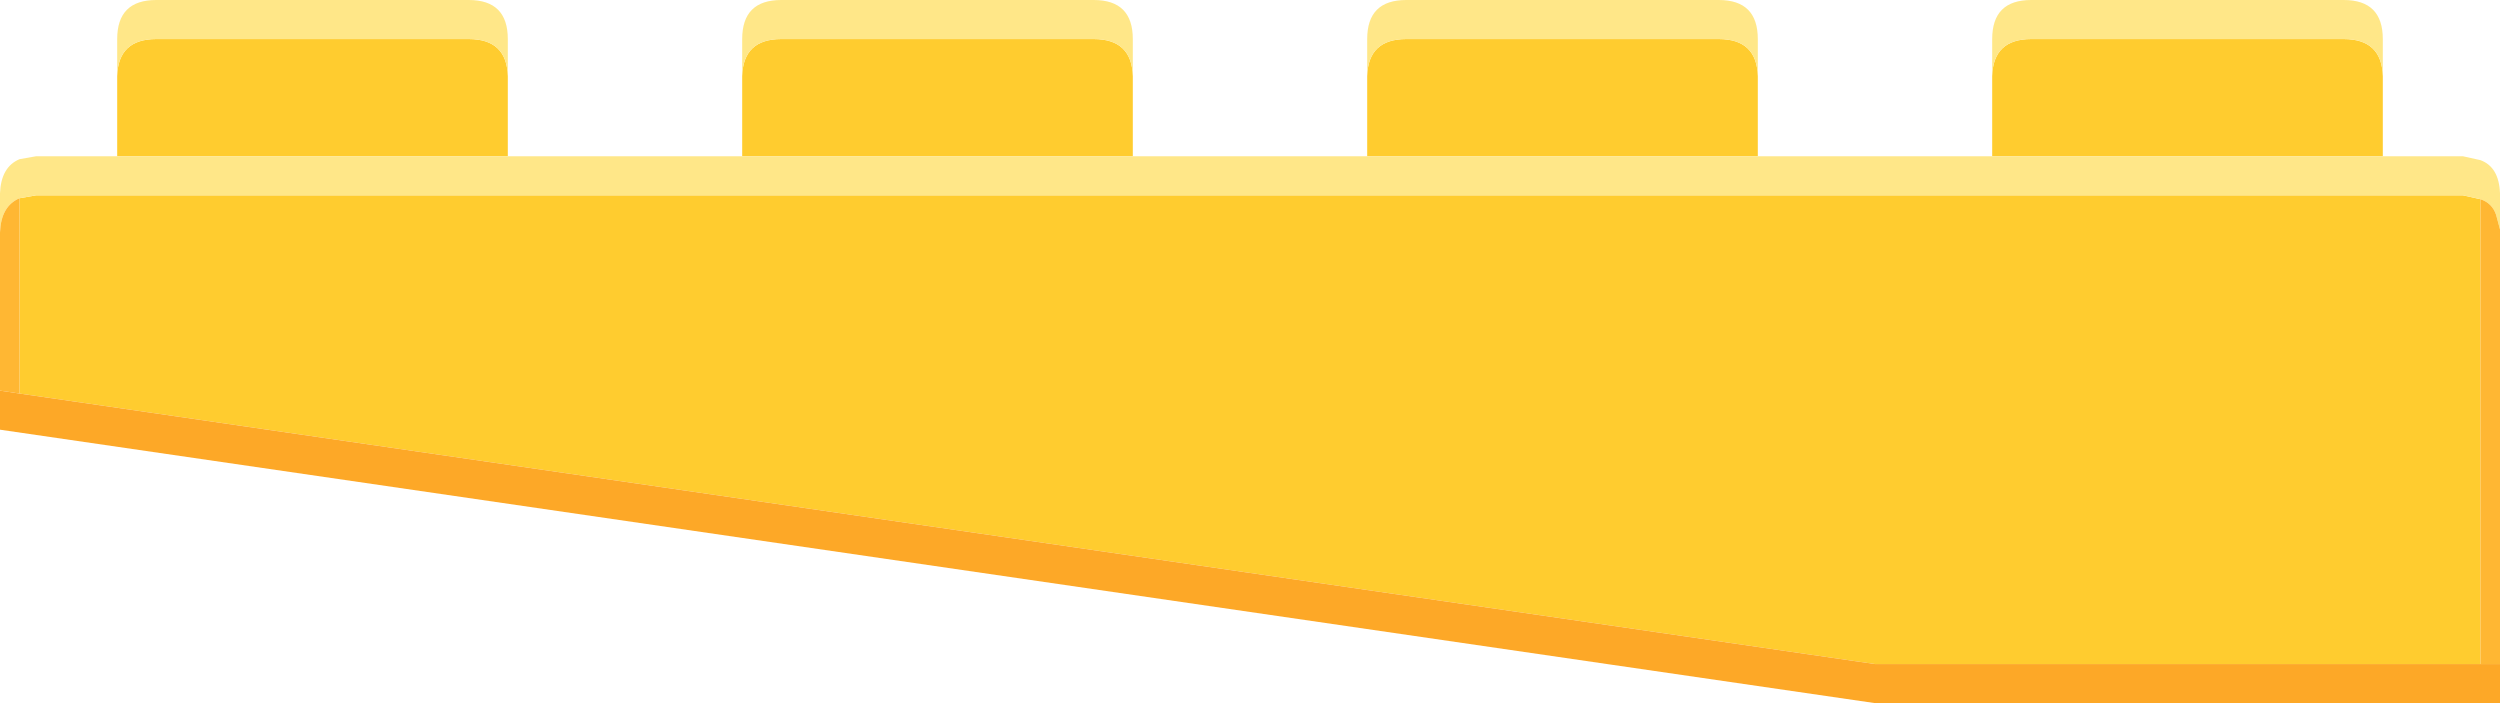
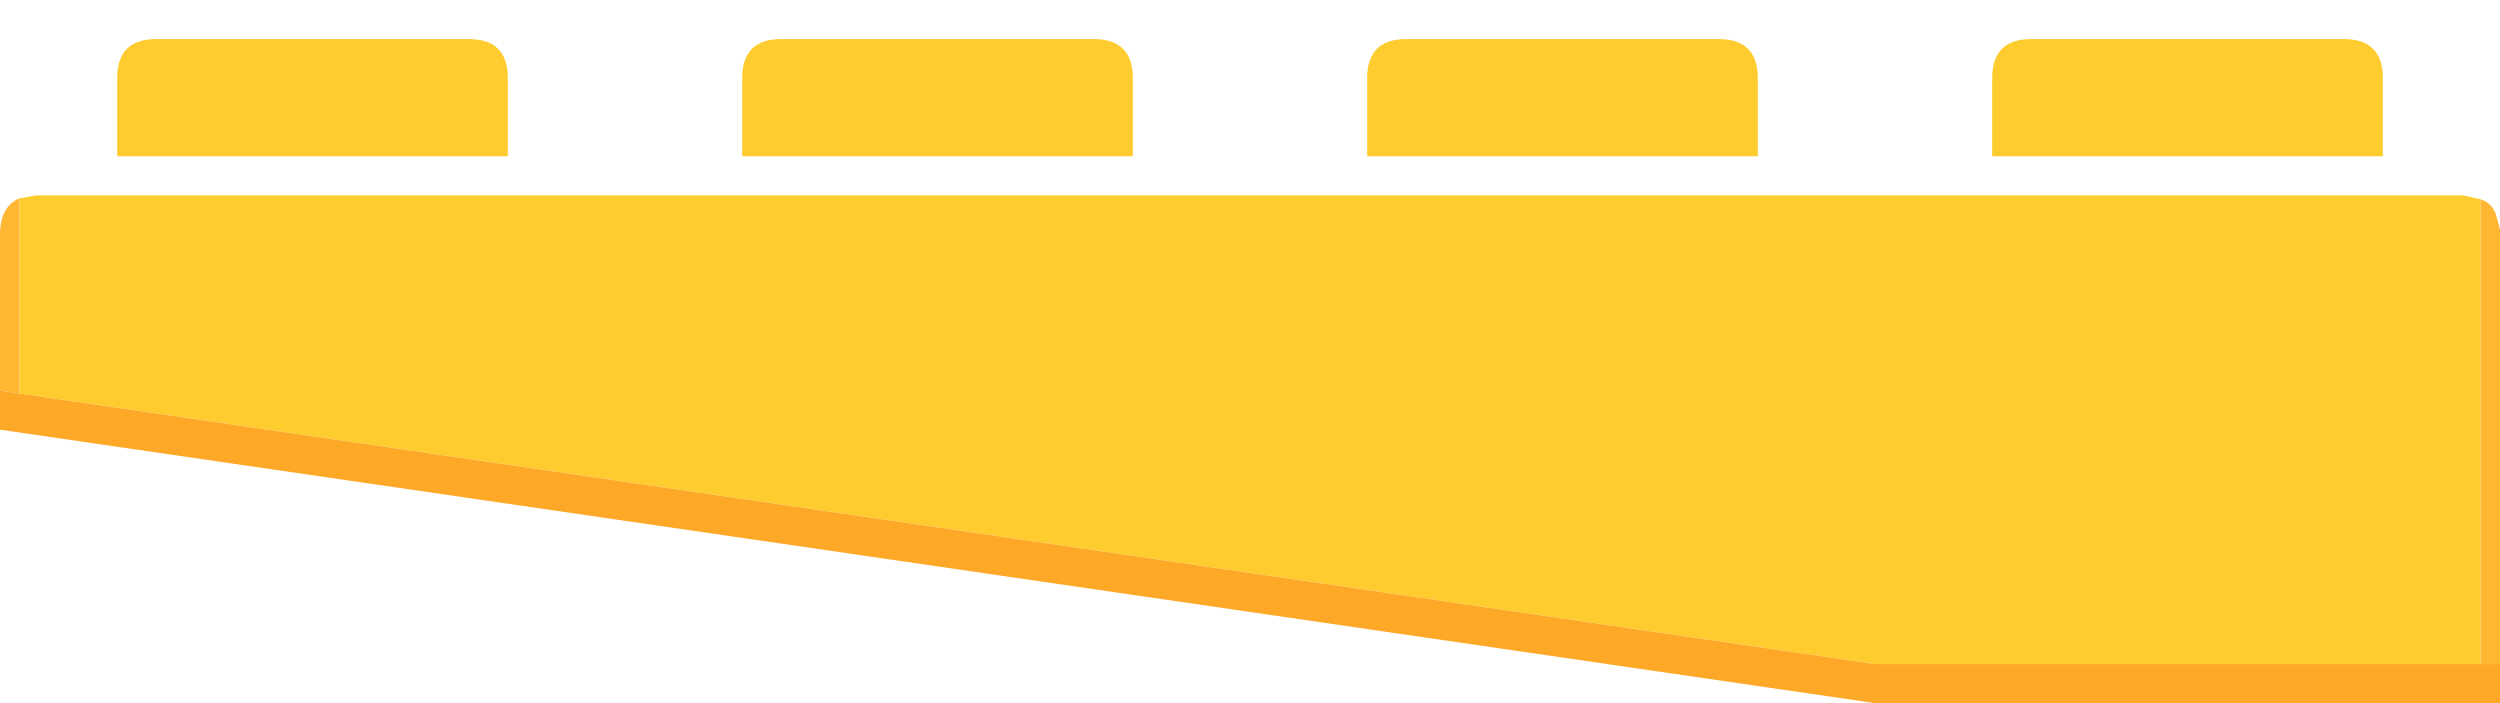
<svg xmlns="http://www.w3.org/2000/svg" width="128" height="36">
  <defs />
  <g>
    <path stroke="none" fill="#FFCC2F" d="M70 8 L70 3.9 Q70.05 2 72 2 L88 2 Q89.95 2 90 3.9 L90 8 70 8 M102 3.9 Q102.05 2 104 2 L120 2 Q121.95 2 122 3.9 L122 8 102 8 102 3.9 M127 10.2 L127 34 96 34 1 20.15 1 10.15 1.85 10 126.1 10 127 10.2 M6 8 L6 3.9 Q6.05 2 8 2 L24 2 Q25.95 2 26 3.9 L26 8 6 8 M38 8 L38 3.9 Q38.05 2 40 2 L56 2 Q57.95 2 58 3.9 L58 8 38 8" />
-     <path stroke="none" fill="#FFE788" d="M38 8 L58 8 70 8 90 8 102 8 122 8 126.1 8 127 8.2 Q127.95 8.55 128 9.9 L128 11.75 127.8 11 Q127.6 10.4 127 10.2 L126.1 10 1.85 10 1 10.15 Q0.05 10.55 0 11.9 L0 9.9 Q0.05 8.55 1 8.15 L1.85 8 6 8 26 8 38 8 M90 3.9 Q89.95 2 88 2 L72 2 Q70.05 2 70 3.9 L70 2 Q70 0 72 0 L88 0 Q90 0 90 2 L90 3.9 M122 3.9 Q121.95 2 120 2 L104 2 Q102.05 2 102 3.9 L102 2 Q102 0 104 0 L120 0 Q122 0 122 2 L122 3.9 M6 3.9 L6 2 Q6 0 8 0 L24 0 Q26 0 26 2 L26 3.9 Q25.95 2 24 2 L8 2 Q6.05 2 6 3.9 M38 3.9 L38 2 Q38 0 40 0 L56 0 Q58 0 58 2 L58 3.9 Q57.95 2 56 2 L40 2 Q38.05 2 38 3.9" />
    <path stroke="none" fill="#FFB733" d="M127 10.2 Q127.6 10.4 127.8 11 L128 11.75 128 34 127 34 127 10.2 M1 10.15 L1 20.15 0 20 0 11.9 Q0.05 10.55 1 10.15" />
    <path stroke="none" fill="#FDA827" d="M127 34 L128 34 128 36 96 36 0 22 0 20 1 20.15 96 34 127 34" />
  </g>
</svg>